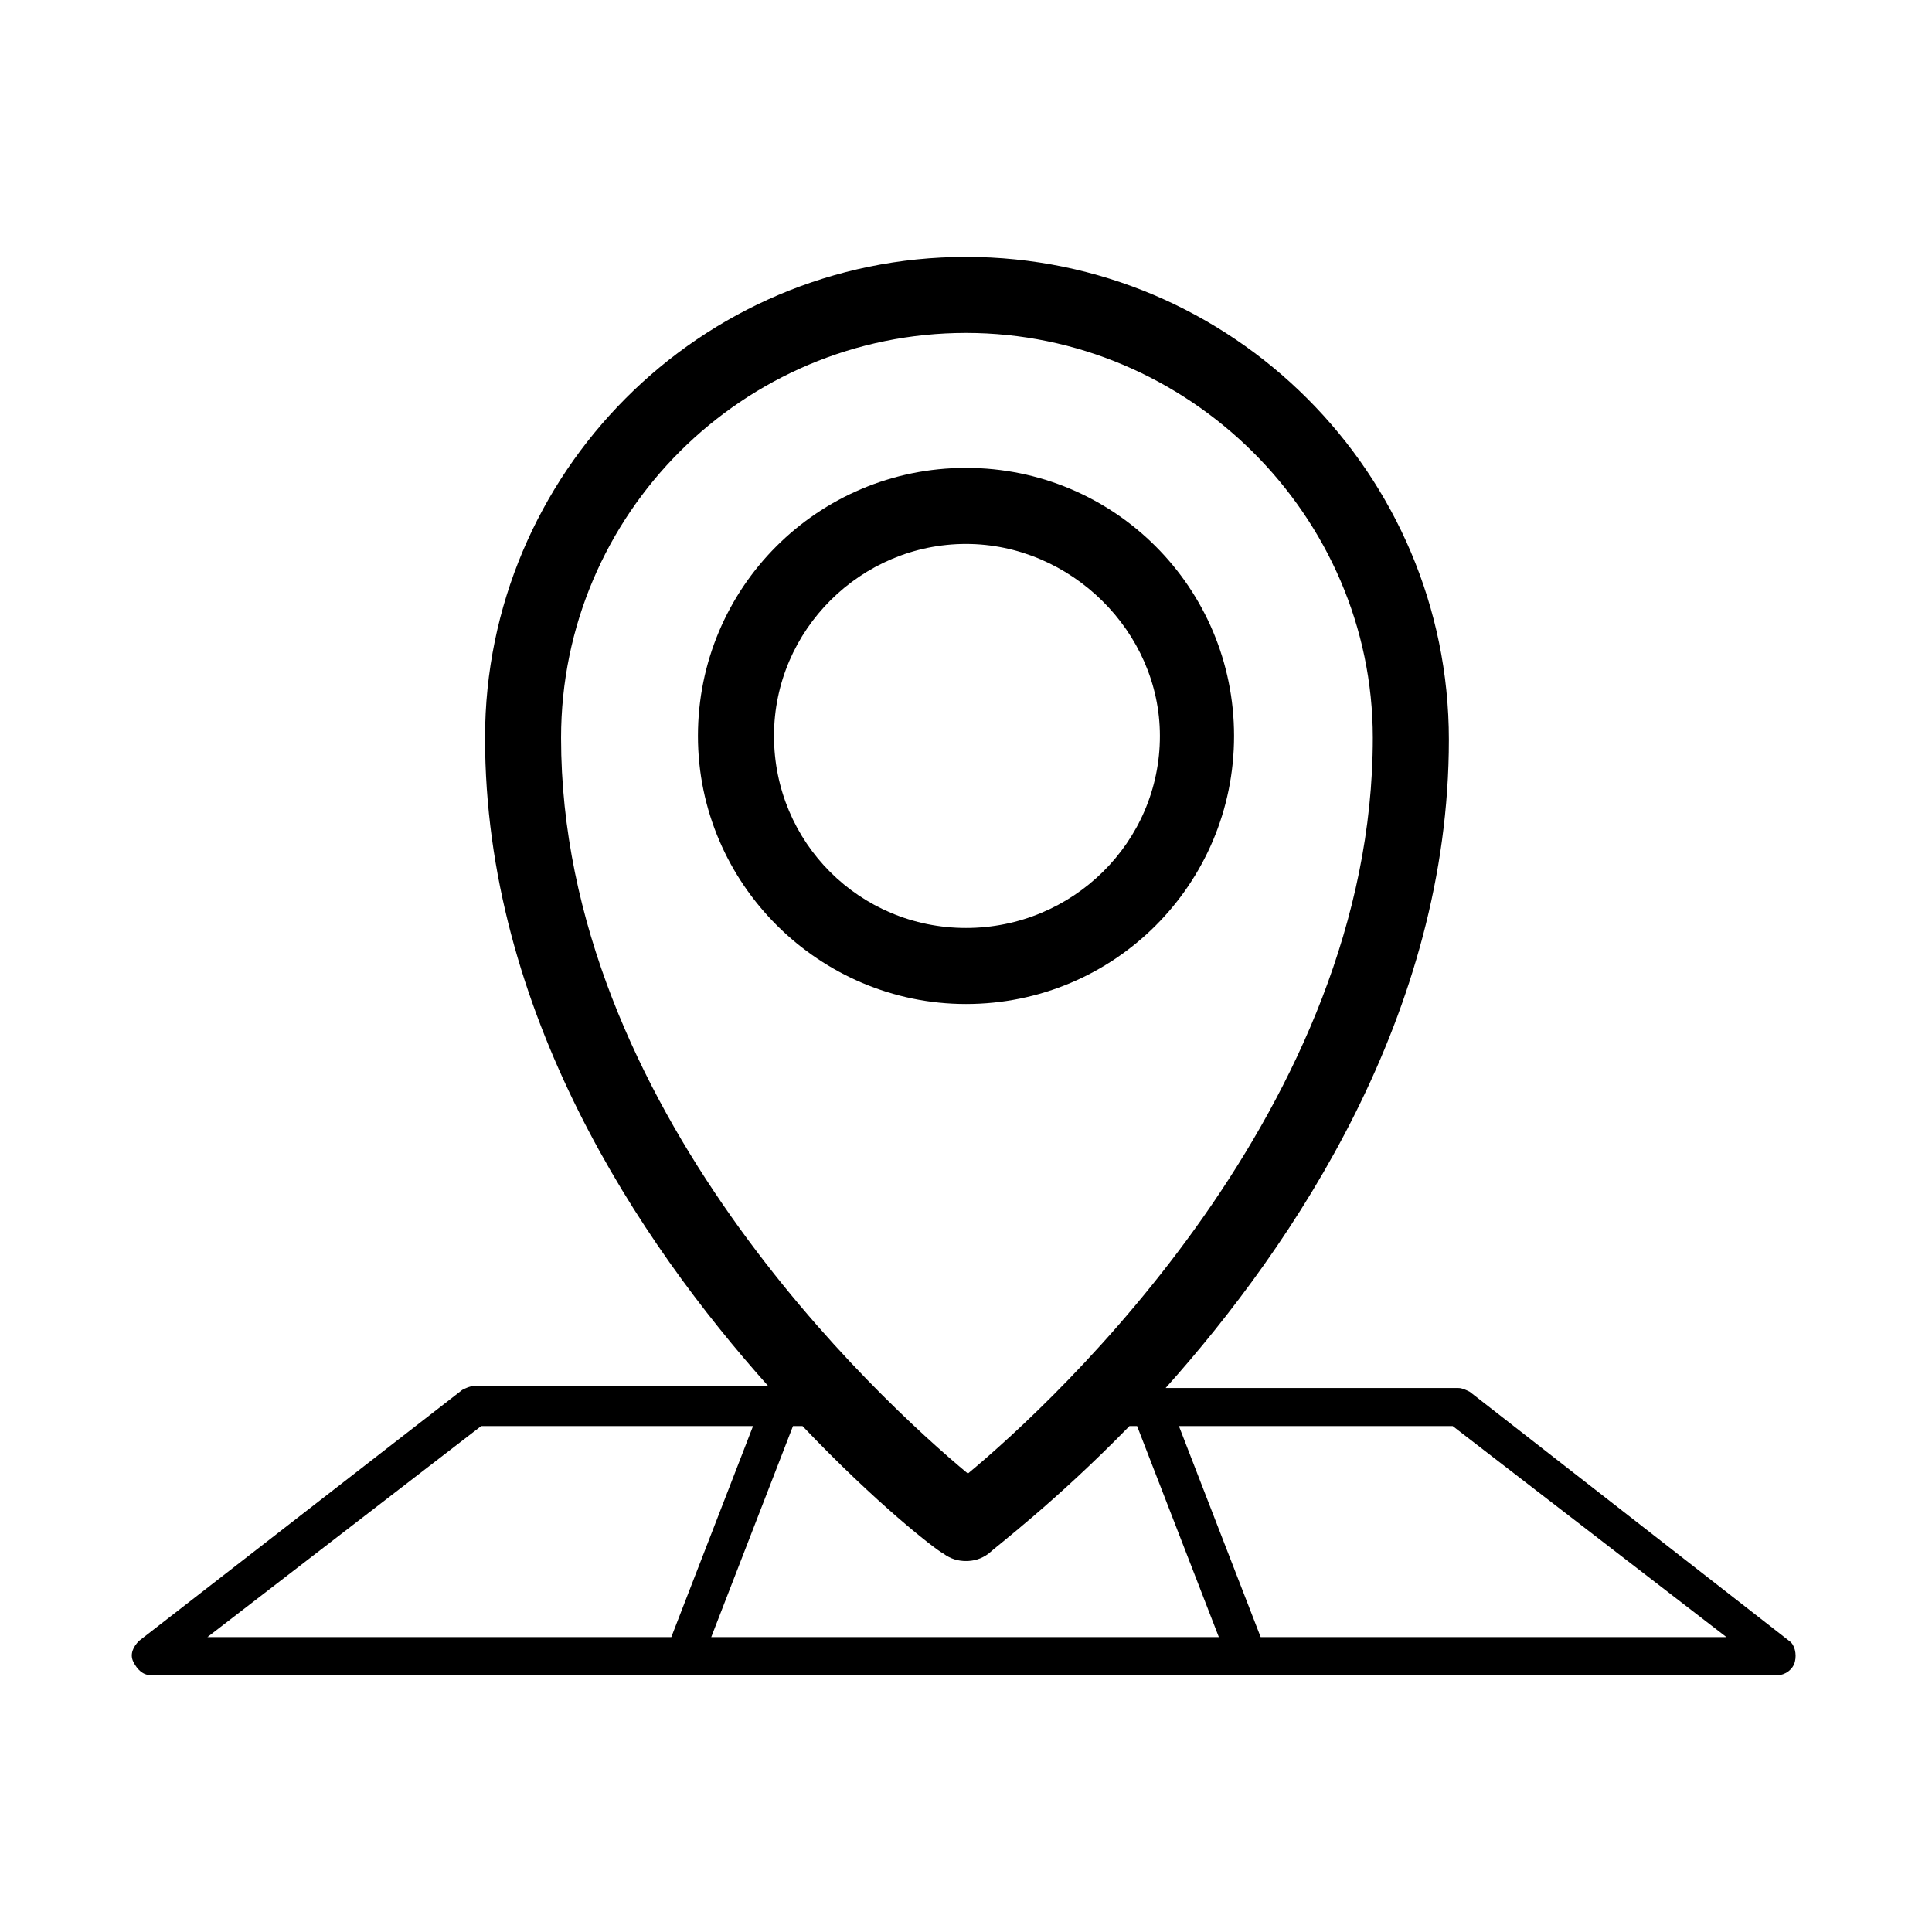
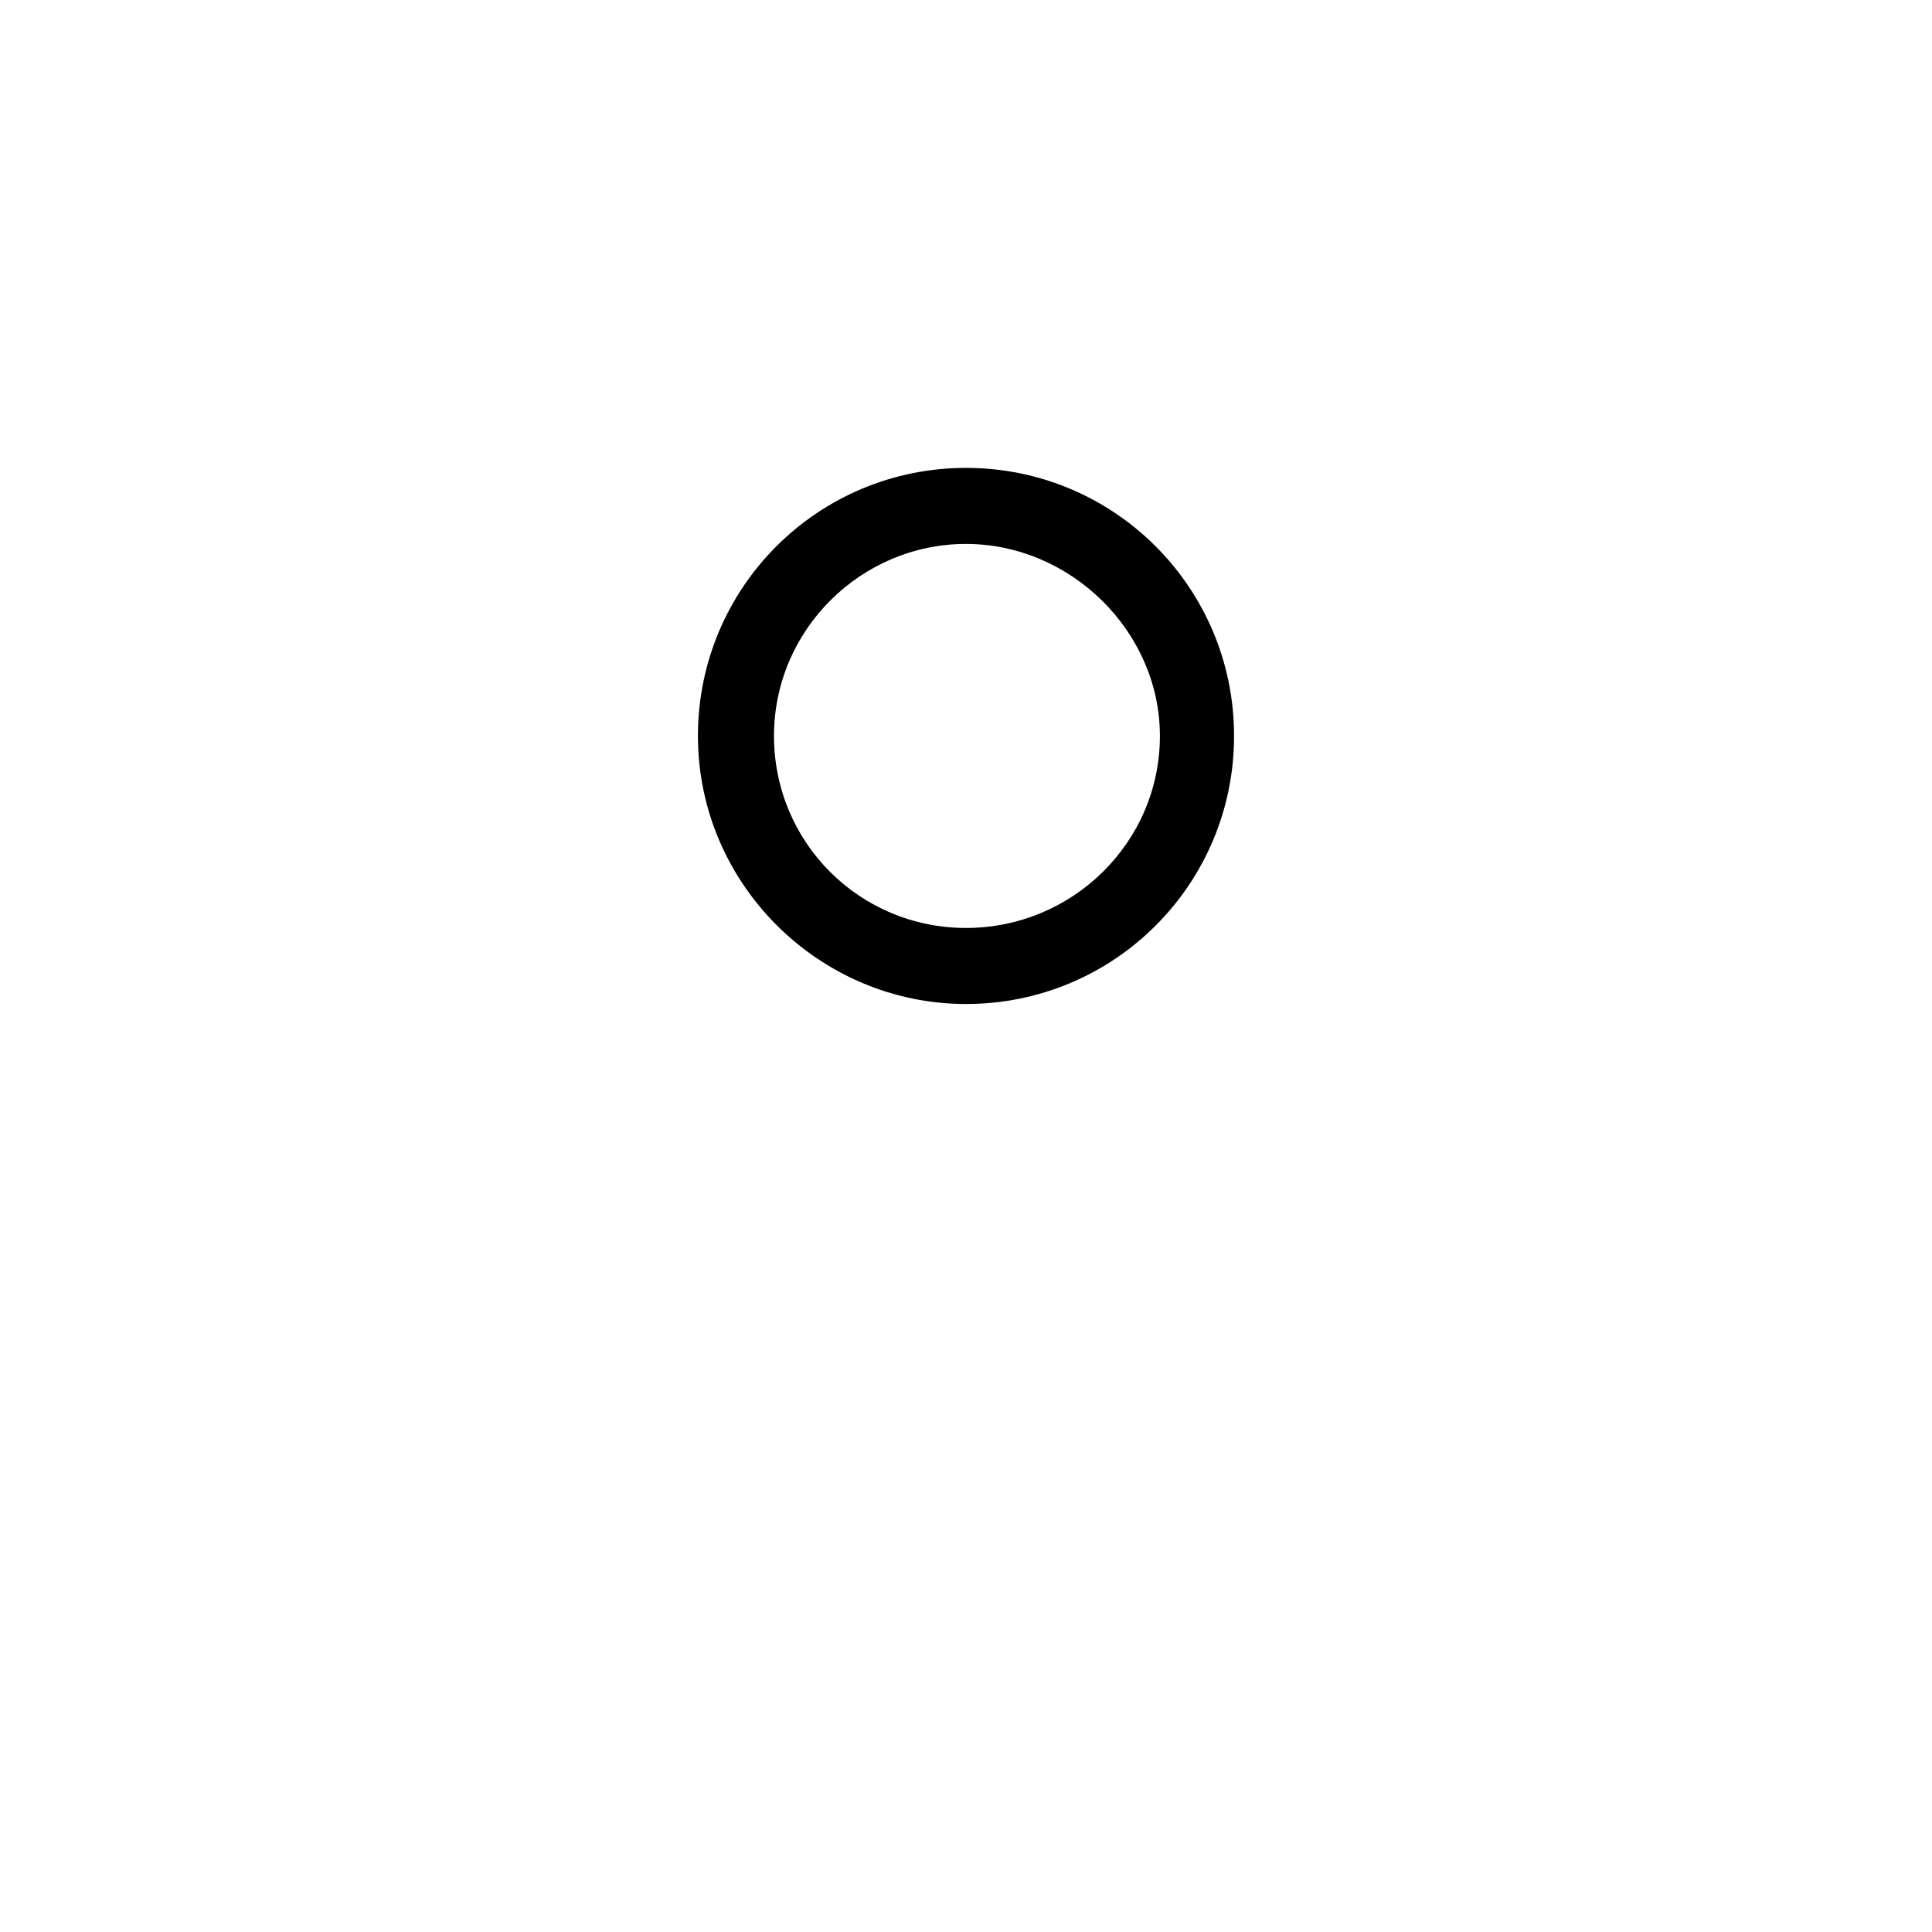
<svg xmlns="http://www.w3.org/2000/svg" fill="#000000" width="800px" height="800px" version="1.1" viewBox="144 144 512 512">
  <g>
-     <path d="m400 212.08c-70.535 0-127.46 57.434-127.46 127.46 0 72.547 40.809 133.51 75.066 171.8l-78.09-0.004c-1.008 0-2.016 0.504-3.023 1.008l-85.648 66.504c-1.512 1.512-2.519 3.527-1.512 5.543s2.519 3.527 4.535 3.527h431.26c2.016 0 4.031-1.512 4.535-3.527s0-4.535-1.512-5.543l-84.641-66c-1.008-0.504-2.016-1.008-3.023-1.008h-77.586c34.258-38.289 75.066-99.25 75.066-171.8 0-70.531-57.434-127.96-127.96-127.96zm107.81 127.46c0 97.738-83.633 175.32-107.31 194.97-23.676-19.648-107.81-97.234-107.81-194.97 0-59.449 48.367-107.31 107.31-107.31s107.81 48.363 107.81 107.31zm-153.66 182.38h2.519c19.648 20.656 35.266 32.746 37.281 33.754 2.016 1.512 4.031 2.016 6.047 2.016s4.031-0.504 6.047-2.016c1.512-1.512 17.633-13.602 37.281-33.754h2.016l21.664 55.922h-134.52zm-10.582 0-21.664 55.922h-122.93l72.547-55.922zm134.52 55.922-21.664-55.922h72.547l72.547 55.922z" />
    <path d="m400 410.07c39.297 0 71.039-31.738 71.039-71.039-0.004-39.293-31.742-71.035-71.039-71.035s-71.039 31.738-71.039 71.039c0 39.297 32.246 71.035 71.039 71.035zm51.387-71.035c0 28.211-23.176 50.883-51.387 50.883-28.215 0-50.883-22.672-50.883-50.883-0.004-28.215 23.172-50.887 50.883-50.887 27.707 0 51.387 23.176 51.387 50.887z" />
  </g>
</svg>